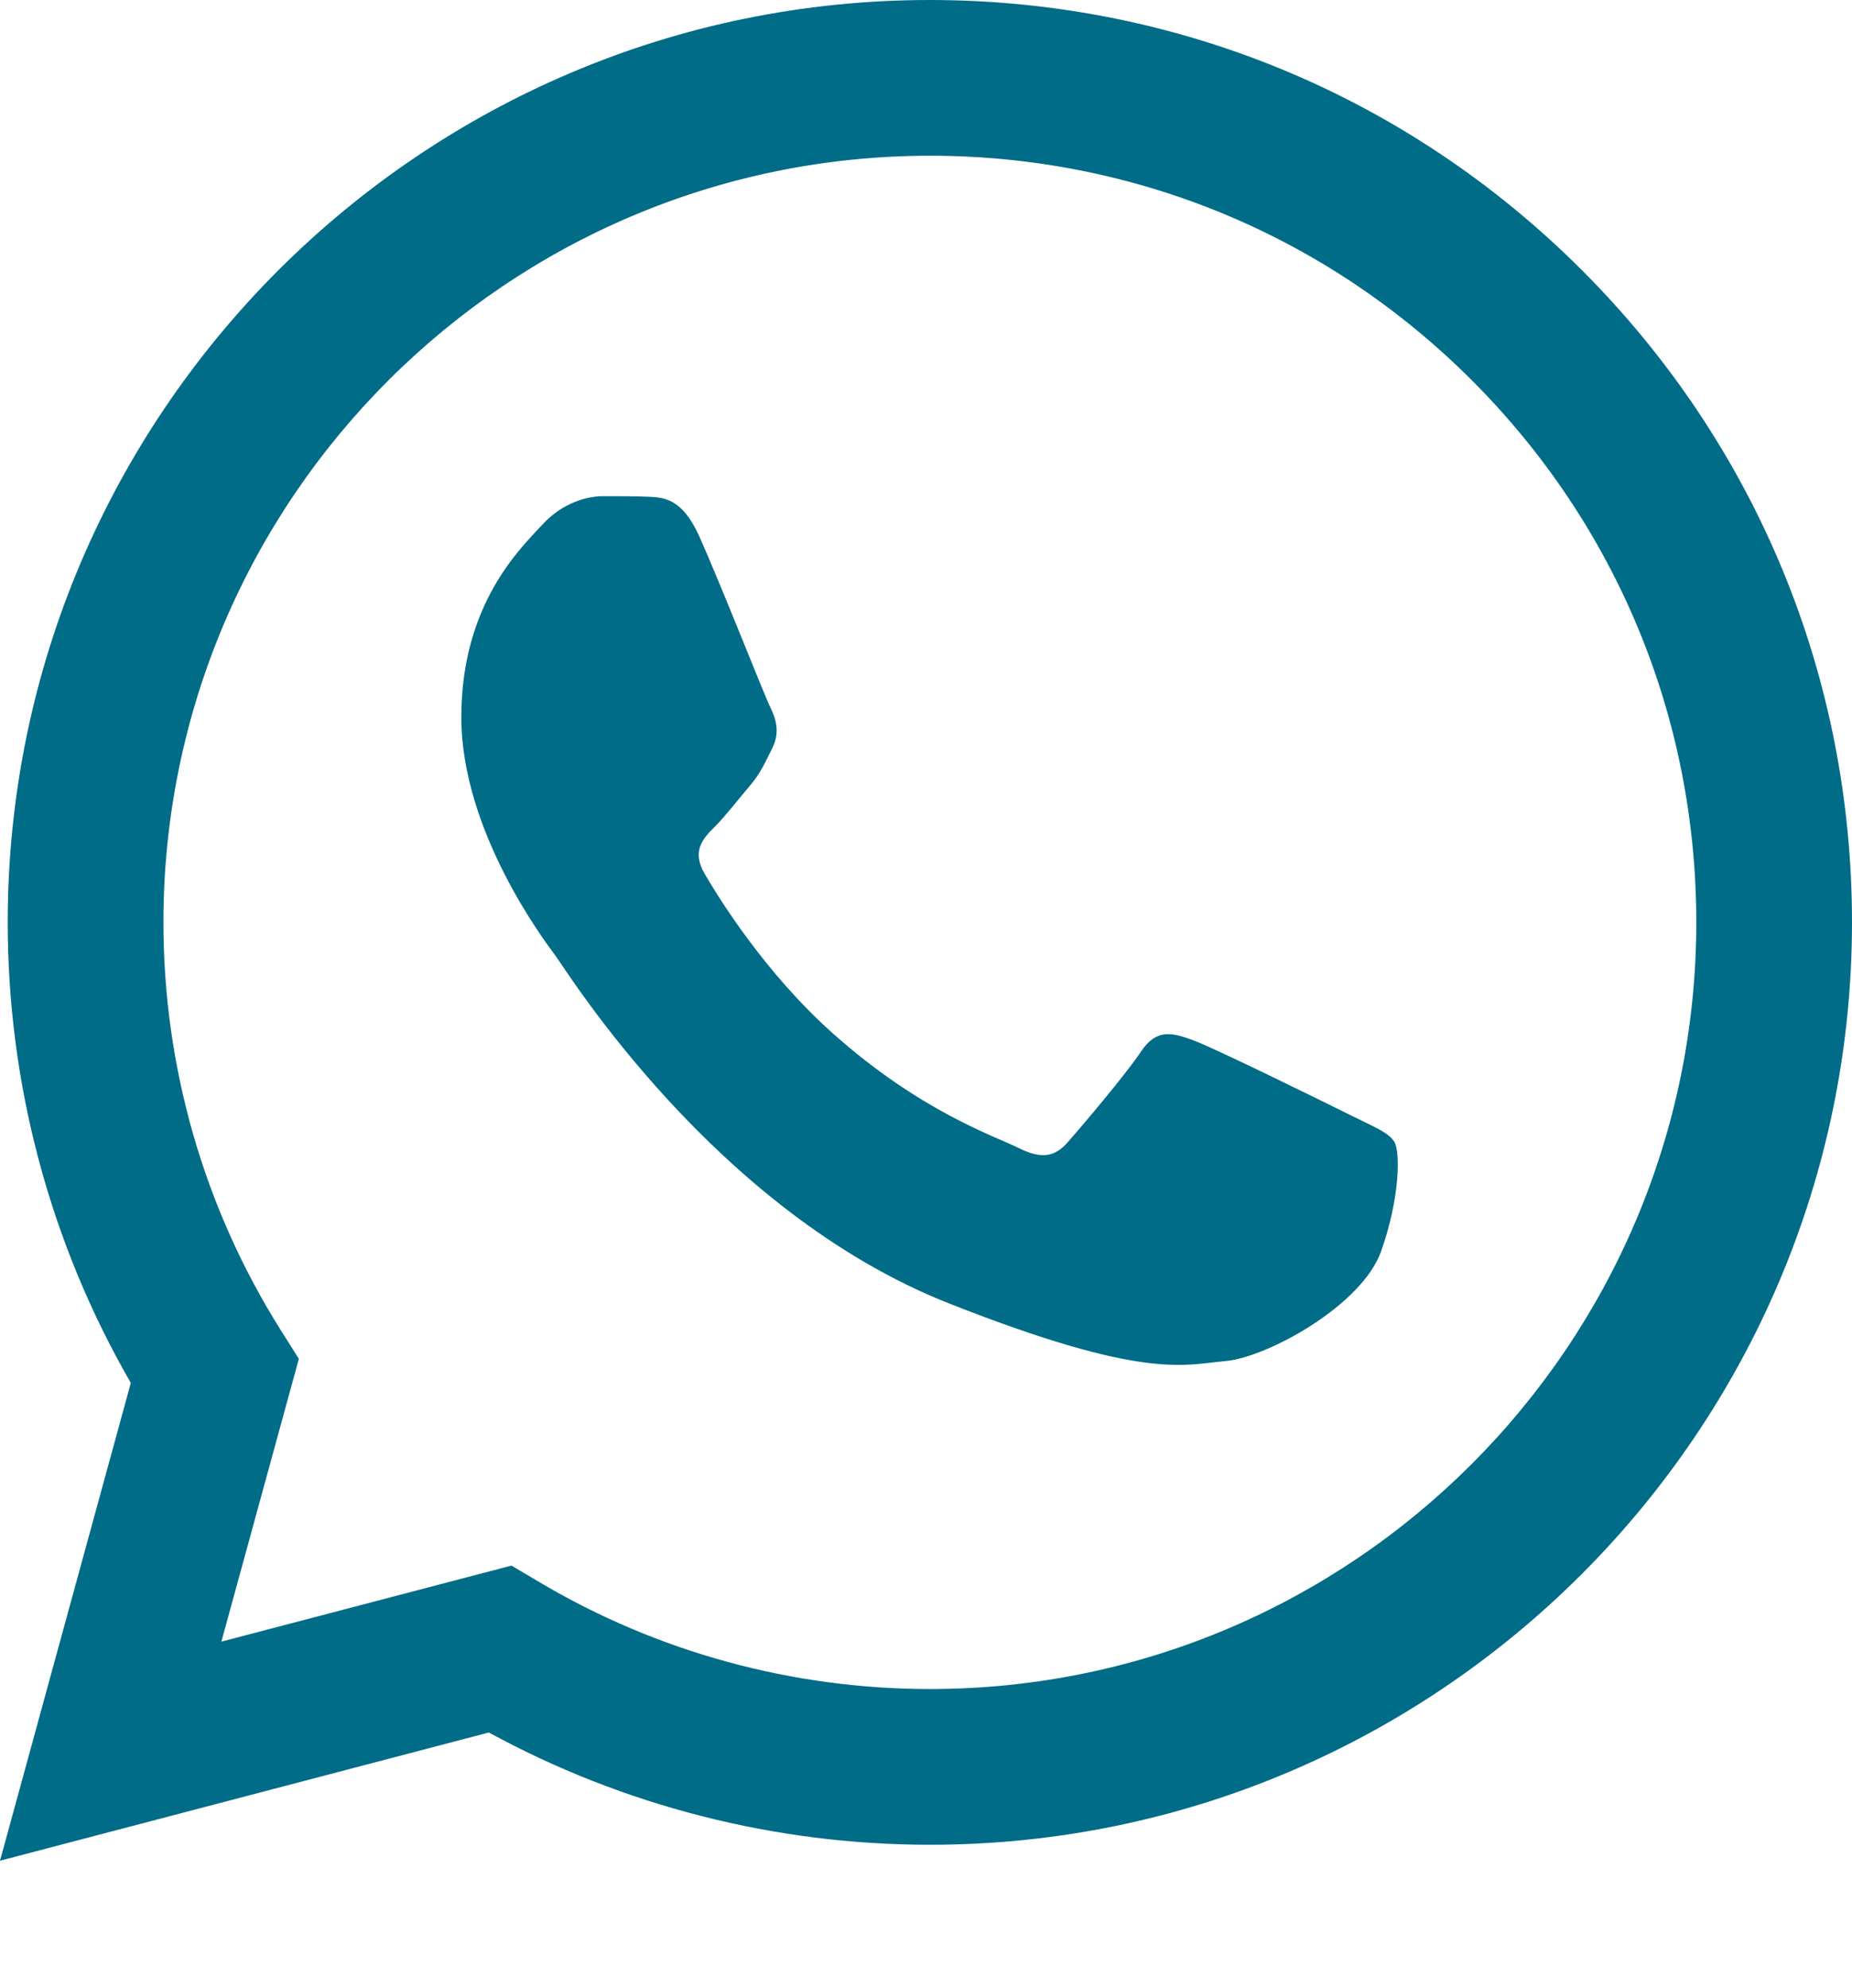
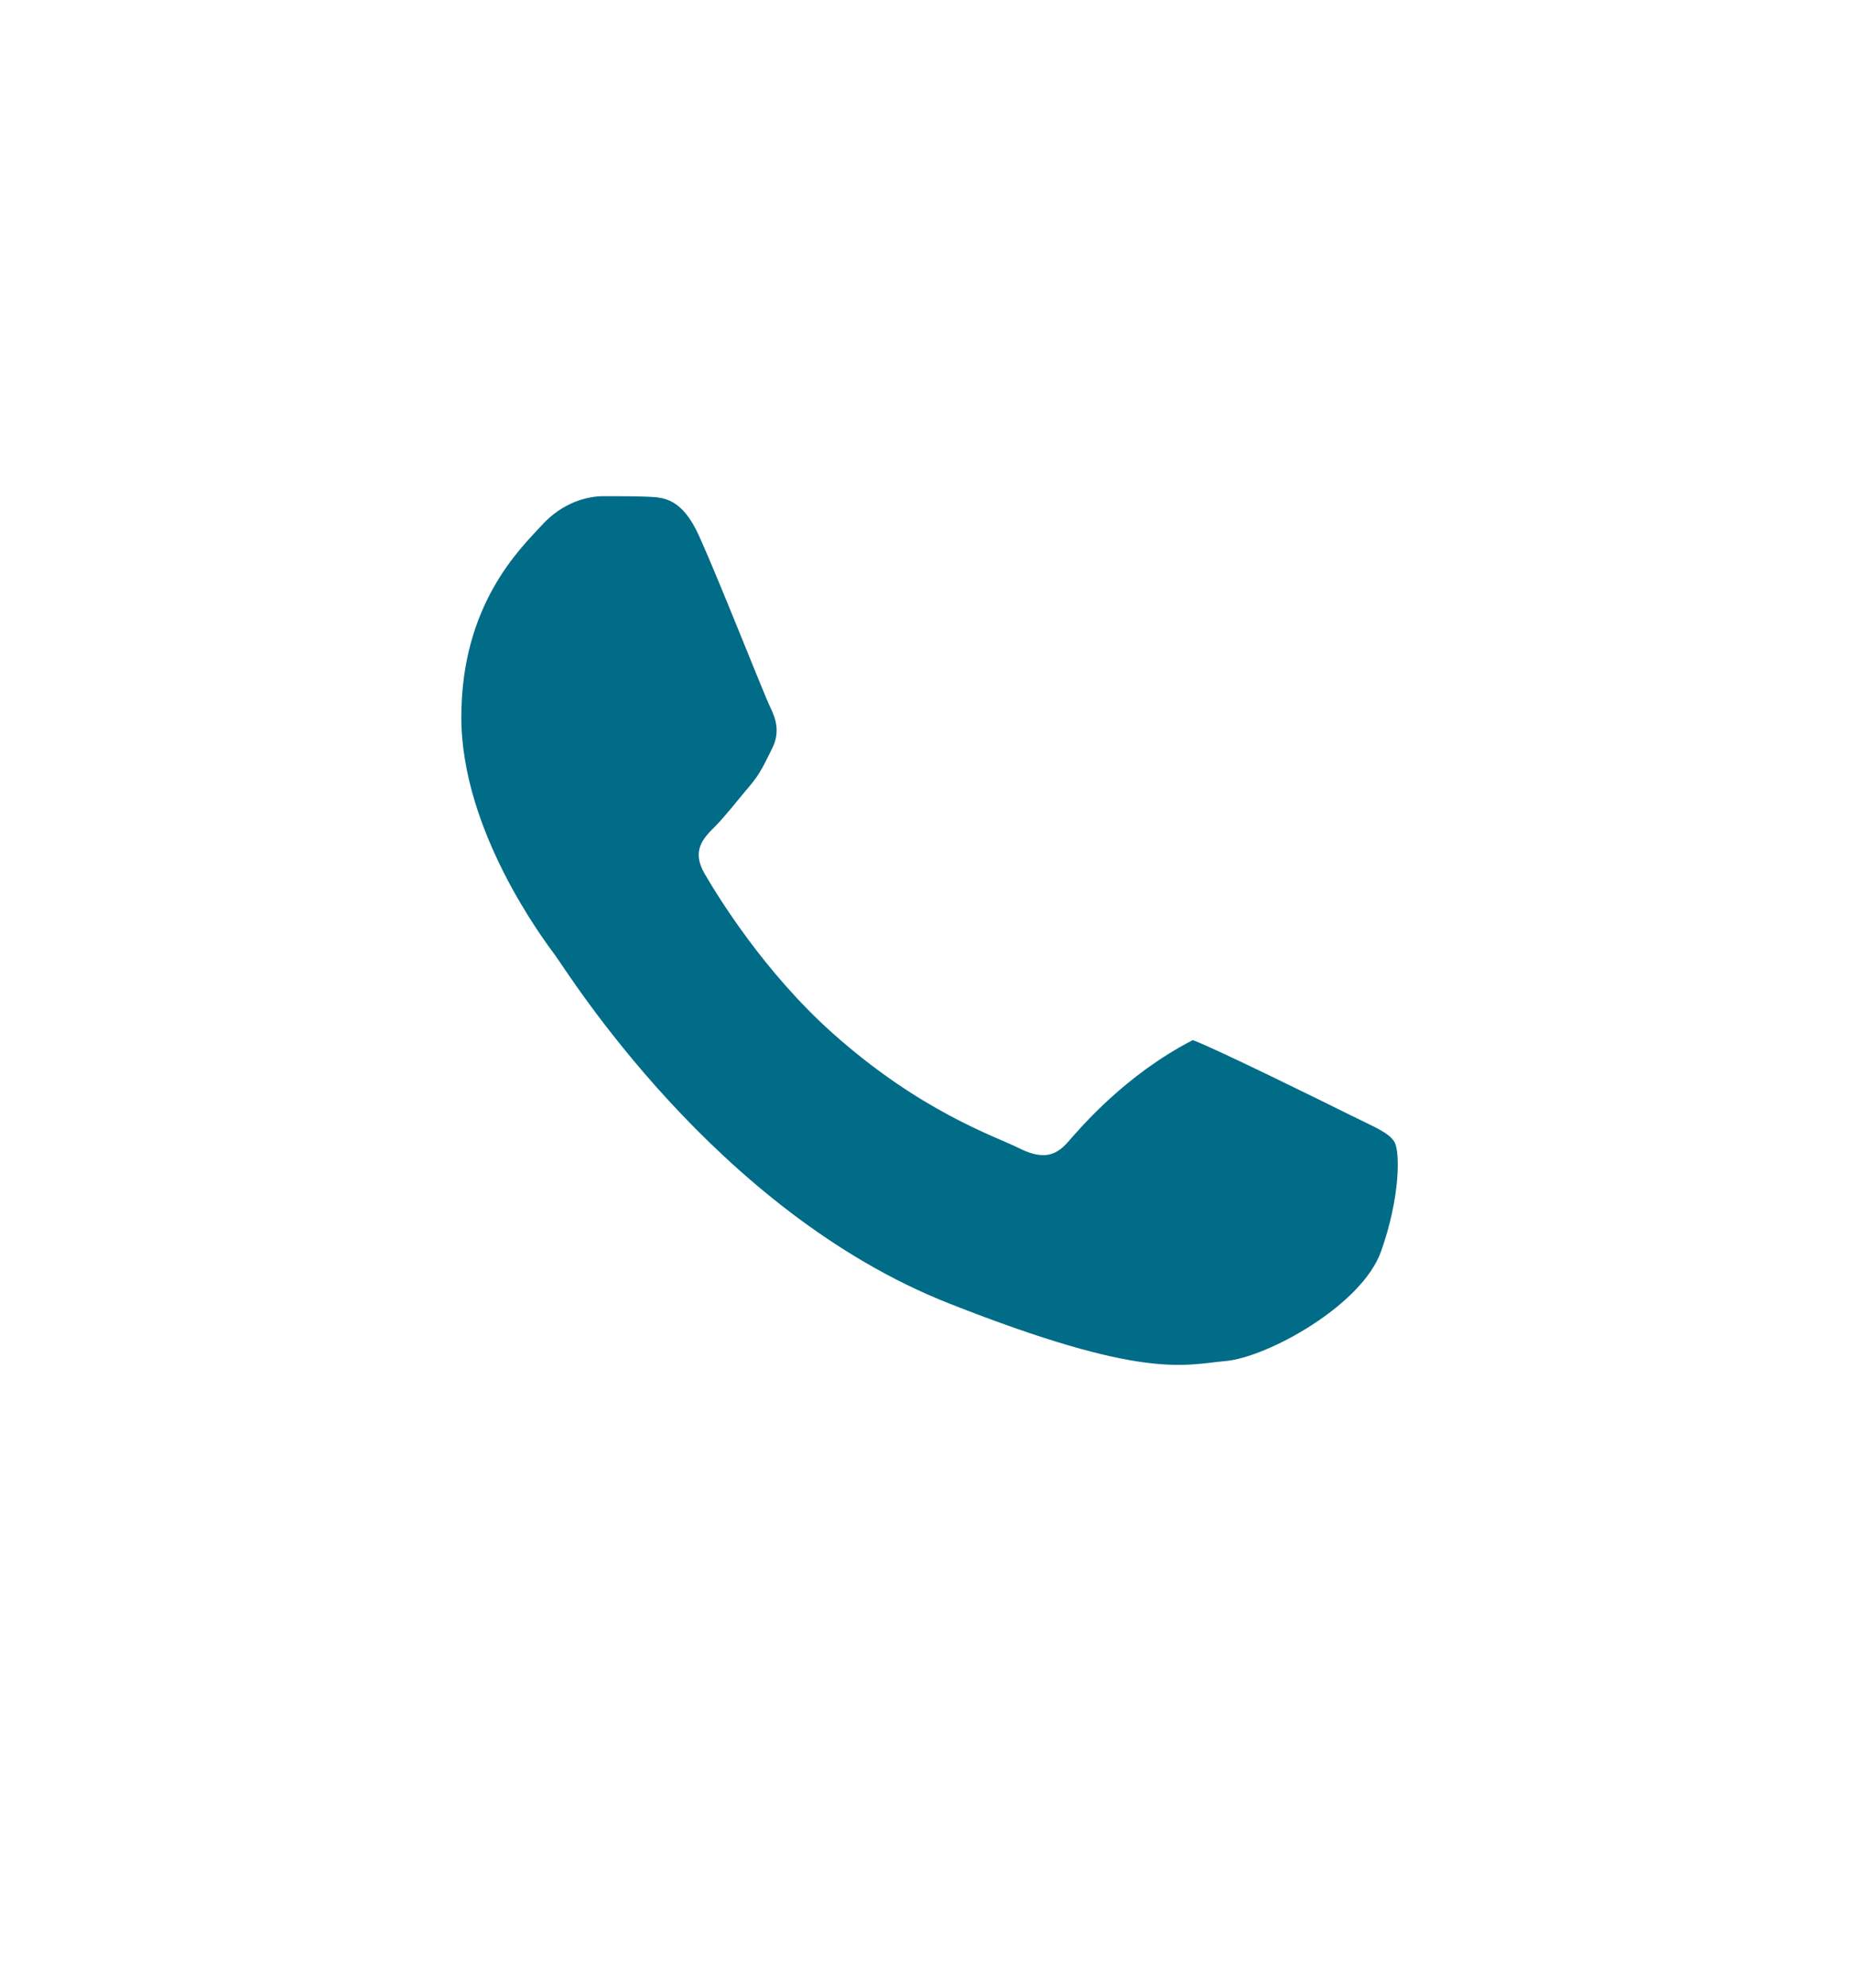
<svg xmlns="http://www.w3.org/2000/svg" width="41" height="44" viewBox="0 0 41 44" fill="none">
-   <path d="M0.171 20.406C0.17 24.003 1.11 27.514 2.896 30.609L0 41.184L10.822 38.346C13.804 39.972 17.161 40.829 20.577 40.831H20.586C31.837 40.831 40.995 31.675 41 20.423C41.002 14.97 38.88 9.842 35.026 5.985C31.172 2.128 26.046 0.002 20.586 0C9.333 0 0.176 9.154 0.171 20.406ZM6.616 30.076L6.212 29.435C4.513 26.734 3.617 23.613 3.618 20.408C3.622 11.056 11.233 3.447 20.592 3.447C25.125 3.449 29.384 5.215 32.588 8.421C35.792 11.627 37.555 15.889 37.553 20.422C37.549 29.774 29.938 37.384 20.586 37.384H20.579C17.534 37.382 14.548 36.565 11.943 35.019L11.323 34.652L4.901 36.335L6.616 30.076Z" fill="#006C87" />
-   <path fill-rule="evenodd" clip-rule="evenodd" d="M15.483 11.876C15.101 11.026 14.699 11.009 14.336 10.994C14.038 10.982 13.698 10.982 13.358 10.982C13.018 10.982 12.465 11.11 11.998 11.621C11.53 12.131 10.213 13.365 10.213 15.874C10.213 18.384 12.041 20.809 12.295 21.15C12.55 21.49 15.824 26.804 21.009 28.849C25.318 30.548 26.194 30.21 27.13 30.125C28.065 30.04 30.148 28.892 30.573 27.7C30.998 26.509 30.998 25.489 30.87 25.275C30.743 25.063 30.403 24.935 29.892 24.68C29.382 24.425 26.875 23.191 26.407 23.021C25.939 22.851 25.599 22.766 25.259 23.276C24.919 23.787 23.942 24.935 23.644 25.275C23.347 25.616 23.049 25.659 22.539 25.404C22.029 25.148 20.386 24.61 18.437 22.872C16.921 21.52 15.897 19.851 15.6 19.34C15.302 18.83 15.568 18.553 15.824 18.299C16.053 18.071 16.334 17.704 16.589 17.406C16.843 17.108 16.928 16.895 17.099 16.555C17.268 16.215 17.183 15.917 17.056 15.662C16.928 15.407 15.937 12.884 15.483 11.876Z" fill="#006C87" />
+   <path fill-rule="evenodd" clip-rule="evenodd" d="M15.483 11.876C15.101 11.026 14.699 11.009 14.336 10.994C14.038 10.982 13.698 10.982 13.358 10.982C13.018 10.982 12.465 11.11 11.998 11.621C11.53 12.131 10.213 13.365 10.213 15.874C10.213 18.384 12.041 20.809 12.295 21.15C12.55 21.49 15.824 26.804 21.009 28.849C25.318 30.548 26.194 30.21 27.13 30.125C28.065 30.04 30.148 28.892 30.573 27.7C30.998 26.509 30.998 25.489 30.87 25.275C30.743 25.063 30.403 24.935 29.892 24.68C29.382 24.425 26.875 23.191 26.407 23.021C24.919 23.787 23.942 24.935 23.644 25.275C23.347 25.616 23.049 25.659 22.539 25.404C22.029 25.148 20.386 24.61 18.437 22.872C16.921 21.52 15.897 19.851 15.6 19.34C15.302 18.83 15.568 18.553 15.824 18.299C16.053 18.071 16.334 17.704 16.589 17.406C16.843 17.108 16.928 16.895 17.099 16.555C17.268 16.215 17.183 15.917 17.056 15.662C16.928 15.407 15.937 12.884 15.483 11.876Z" fill="#006C87" />
</svg>